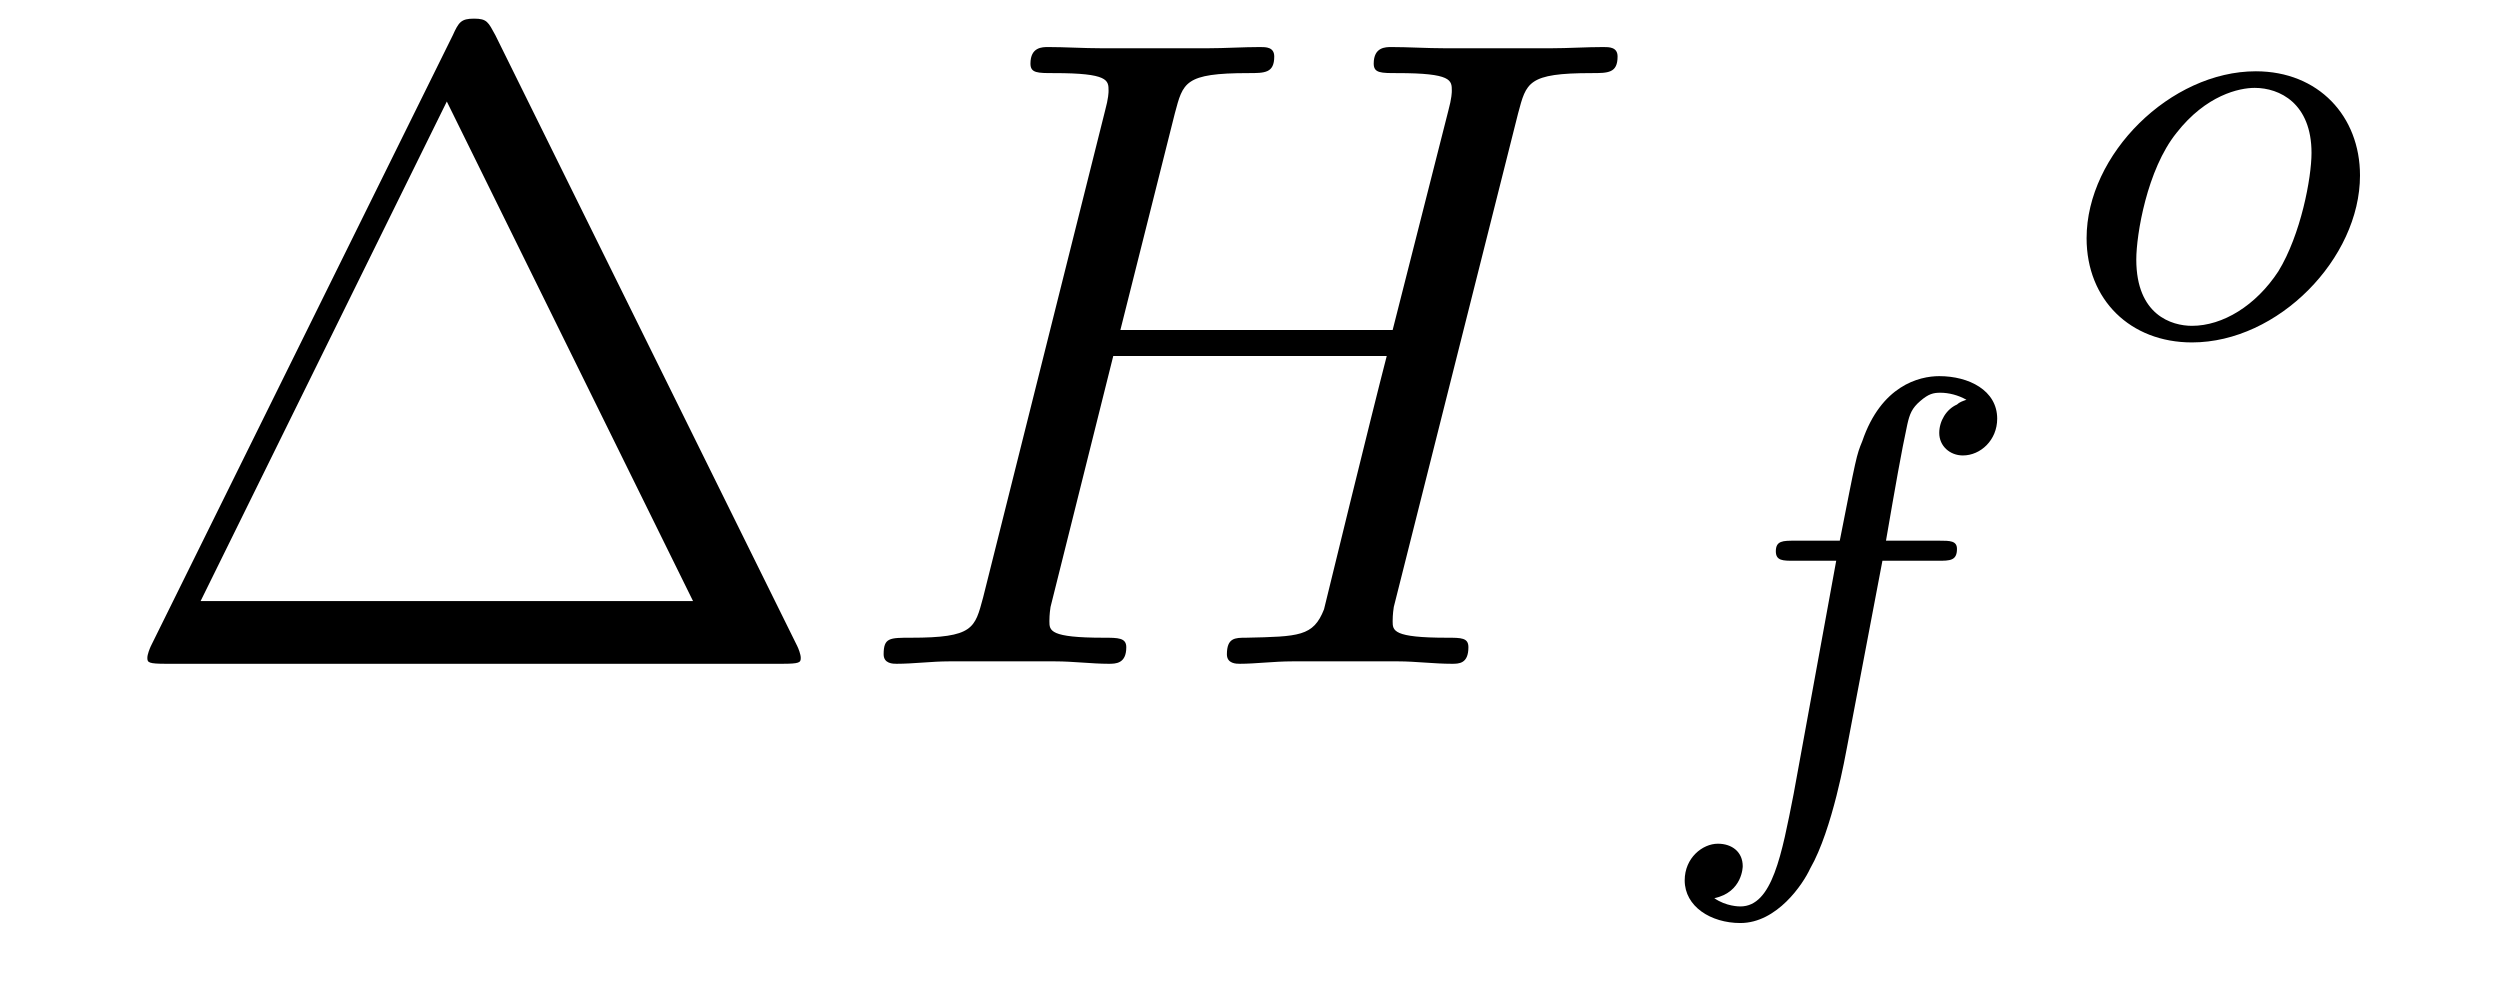
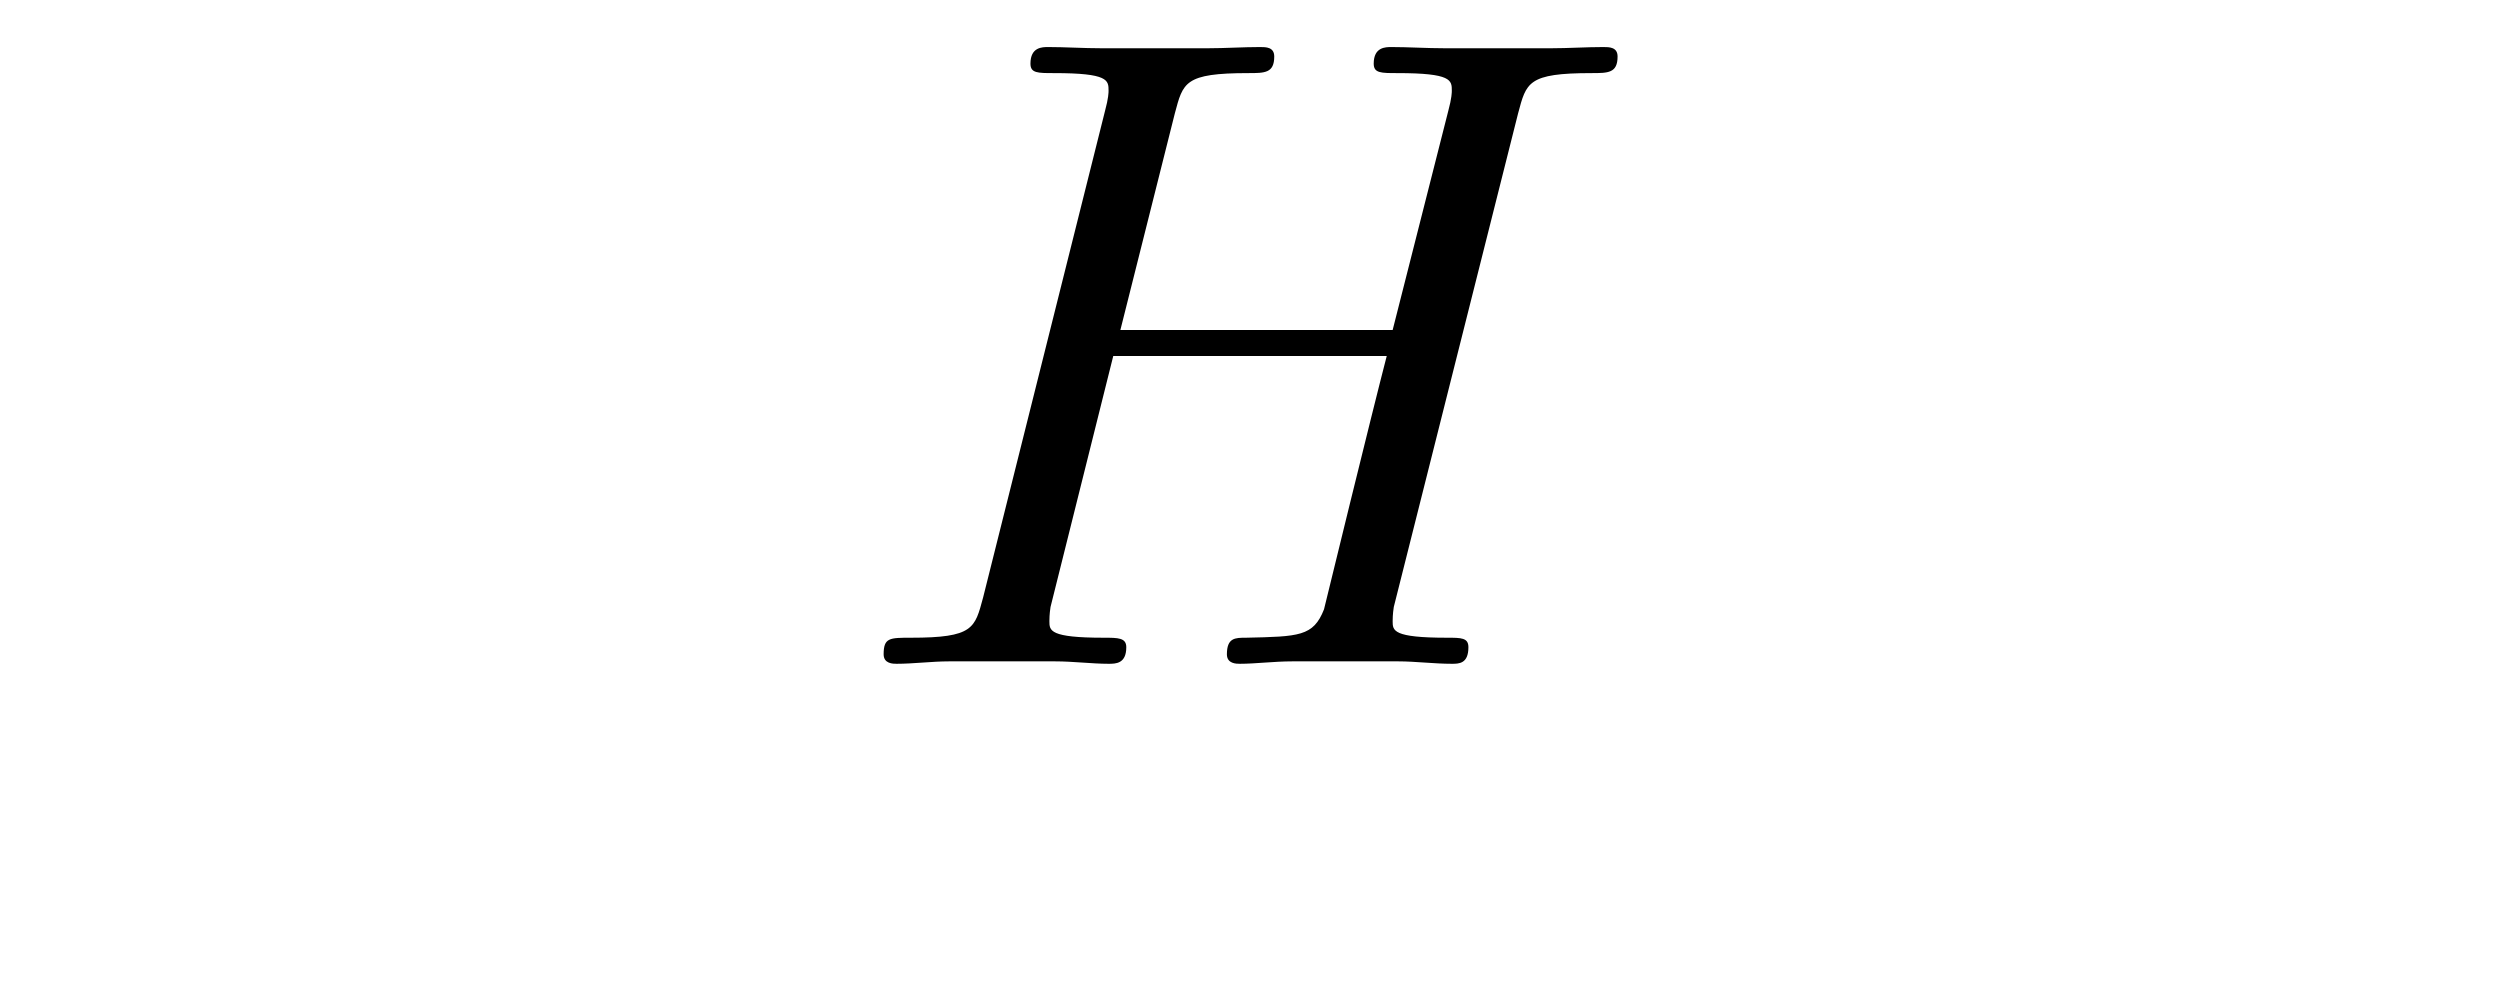
<svg xmlns="http://www.w3.org/2000/svg" height="13pt" version="1.1" viewBox="0 -13 33 13" width="33pt">
  <g id="page1">
    <g transform="matrix(1 0 0 1 -127 650)">
-       <path d="M133.539 -662.535C133.445 -662.707 133.43 -662.754 133.258 -662.754C133.086 -662.754 133.055 -662.707 132.977 -662.535L128.992 -654.473C128.977 -654.441 128.945 -654.363 128.945 -654.316C128.945 -654.254 128.961 -654.238 129.195 -654.238H137.32C137.555 -654.238 137.57 -654.254 137.57 -654.316C137.57 -654.363 137.539 -654.441 137.523 -654.473L133.539 -662.535ZM132.898 -661.66L136.148 -655.066H129.648L132.898 -661.66ZM138.117 -654.238" fill-rule="evenodd" />
      <path d="M147.039 -661.504C147.148 -661.91 147.164 -662.035 148.008 -662.035C148.227 -662.035 148.352 -662.035 148.352 -662.254C148.352 -662.379 148.242 -662.379 148.164 -662.379C147.945 -662.379 147.695 -662.363 147.477 -662.363H146.07C145.836 -662.363 145.586 -662.379 145.367 -662.379C145.289 -662.379 145.133 -662.379 145.133 -662.16C145.133 -662.035 145.227 -662.035 145.445 -662.035C146.164 -662.035 146.164 -661.941 146.164 -661.801C146.164 -661.785 146.164 -661.707 146.117 -661.535L145.383 -658.644H141.789L142.508 -661.504C142.617 -661.91 142.633 -662.035 143.477 -662.035C143.695 -662.035 143.82 -662.035 143.82 -662.254C143.82 -662.379 143.711 -662.379 143.633 -662.379C143.414 -662.379 143.164 -662.363 142.945 -662.363H141.539C141.305 -662.363 141.055 -662.379 140.836 -662.379C140.758 -662.379 140.602 -662.379 140.602 -662.16C140.602 -662.035 140.695 -662.035 140.914 -662.035C141.633 -662.035 141.633 -661.941 141.633 -661.801C141.633 -661.785 141.633 -661.707 141.586 -661.535L139.977 -655.113C139.867 -654.707 139.852 -654.582 139.023 -654.582C138.742 -654.582 138.664 -654.582 138.664 -654.363C138.664 -654.238 138.789 -654.238 138.836 -654.238C139.055 -654.238 139.305 -654.27 139.523 -654.27H140.93C141.164 -654.27 141.414 -654.238 141.633 -654.238C141.727 -654.238 141.867 -654.238 141.867 -654.457C141.867 -654.582 141.758 -654.582 141.57 -654.582C140.852 -654.582 140.852 -654.676 140.852 -654.801C140.852 -654.816 140.852 -654.894 140.867 -654.988L141.695 -658.301H145.305C145.102 -657.519 144.492 -655.02 144.477 -654.957C144.336 -654.598 144.148 -654.598 143.445 -654.582C143.305 -654.582 143.195 -654.582 143.195 -654.363C143.195 -654.238 143.32 -654.238 143.367 -654.238C143.57 -654.238 143.82 -654.27 144.055 -654.27H145.461C145.68 -654.27 145.93 -654.238 146.164 -654.238C146.258 -654.238 146.383 -654.238 146.383 -654.457C146.383 -654.582 146.289 -654.582 146.102 -654.582C145.383 -654.582 145.383 -654.676 145.383 -654.801C145.383 -654.816 145.383 -654.894 145.398 -654.988L147.039 -661.504ZM147.836 -654.238" fill-rule="evenodd" />
-       <path d="M151.848 -655.598H152.582C152.738 -655.598 152.832 -655.598 152.832 -655.754C152.832 -655.863 152.738 -655.863 152.598 -655.863H151.895C152.019 -656.582 152.098 -657.035 152.176 -657.395C152.207 -657.535 152.238 -657.613 152.348 -657.707C152.457 -657.801 152.52 -657.816 152.613 -657.816C152.723 -657.816 152.848 -657.785 152.957 -657.723C152.91 -657.707 152.863 -657.691 152.832 -657.66C152.691 -657.598 152.598 -657.441 152.598 -657.285C152.598 -657.113 152.738 -656.988 152.91 -656.988C153.144 -656.988 153.363 -657.191 153.363 -657.473C153.363 -657.848 152.988 -658.035 152.598 -658.035C152.332 -658.035 151.832 -657.91 151.582 -657.176C151.504 -656.988 151.504 -656.973 151.285 -655.863H150.691C150.535 -655.863 150.441 -655.863 150.441 -655.723C150.441 -655.598 150.535 -655.598 150.676 -655.598H151.238L150.676 -652.52C150.519 -651.723 150.395 -651.035 149.973 -651.035C149.957 -651.035 149.785 -651.035 149.629 -651.144C150.004 -651.223 150.004 -651.566 150.004 -651.566C150.004 -651.754 149.863 -651.863 149.676 -651.863C149.473 -651.863 149.238 -651.676 149.238 -651.379C149.238 -651.035 149.582 -650.816 149.973 -650.816C150.457 -650.816 150.801 -651.332 150.894 -651.535C151.191 -652.051 151.363 -653.051 151.379 -653.129L151.848 -655.598ZM152.879 -652.441" fill-rule="evenodd" />
-       <path d="M158.152 -660.684C158.152 -661.465 157.605 -662.059 156.777 -662.059C155.652 -662.059 154.543 -660.965 154.543 -659.856C154.543 -659.043 155.121 -658.48 155.934 -658.48C157.074 -658.48 158.152 -659.59 158.152 -660.684ZM155.934 -658.699C155.668 -658.699 155.199 -658.84 155.199 -659.574C155.199 -659.902 155.34 -660.762 155.73 -661.246C156.121 -661.746 156.559 -661.84 156.762 -661.84C157.09 -661.84 157.512 -661.637 157.512 -660.981C157.512 -660.652 157.371 -659.902 157.074 -659.418C156.777 -658.965 156.34 -658.699 155.934 -658.699ZM158.277 -658.559" fill-rule="evenodd" />
    </g>
  </g>
</svg>